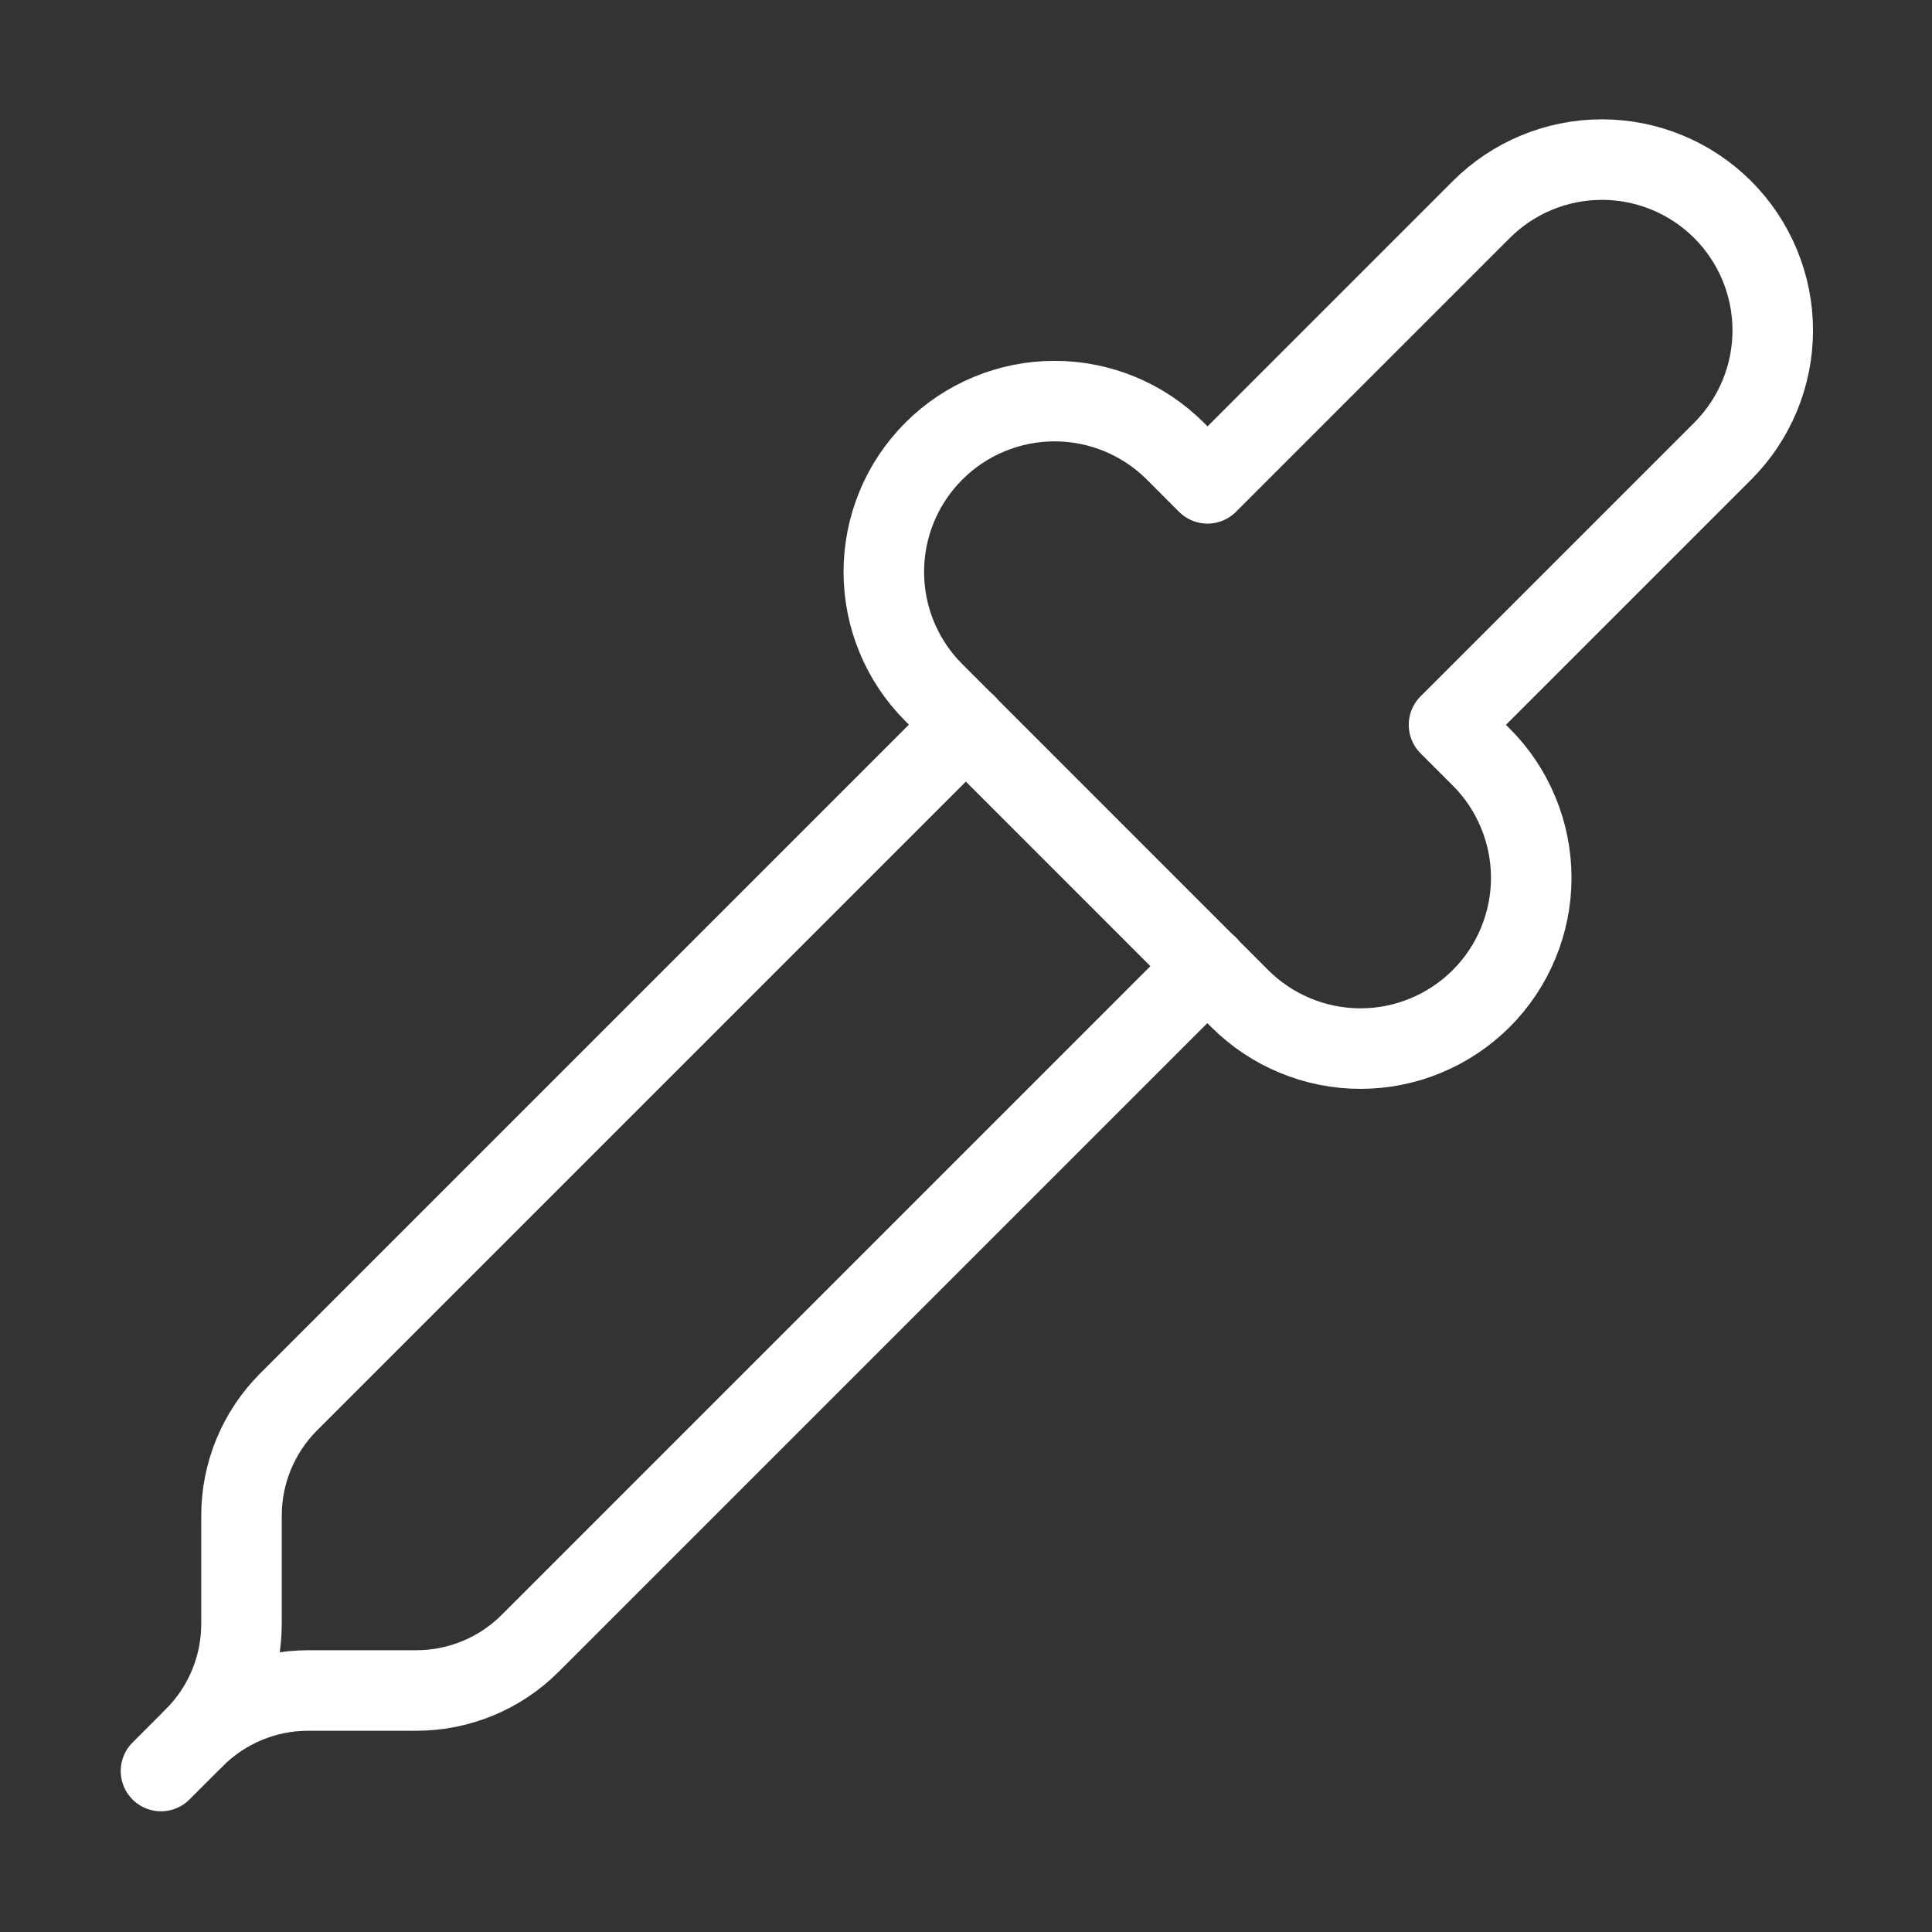
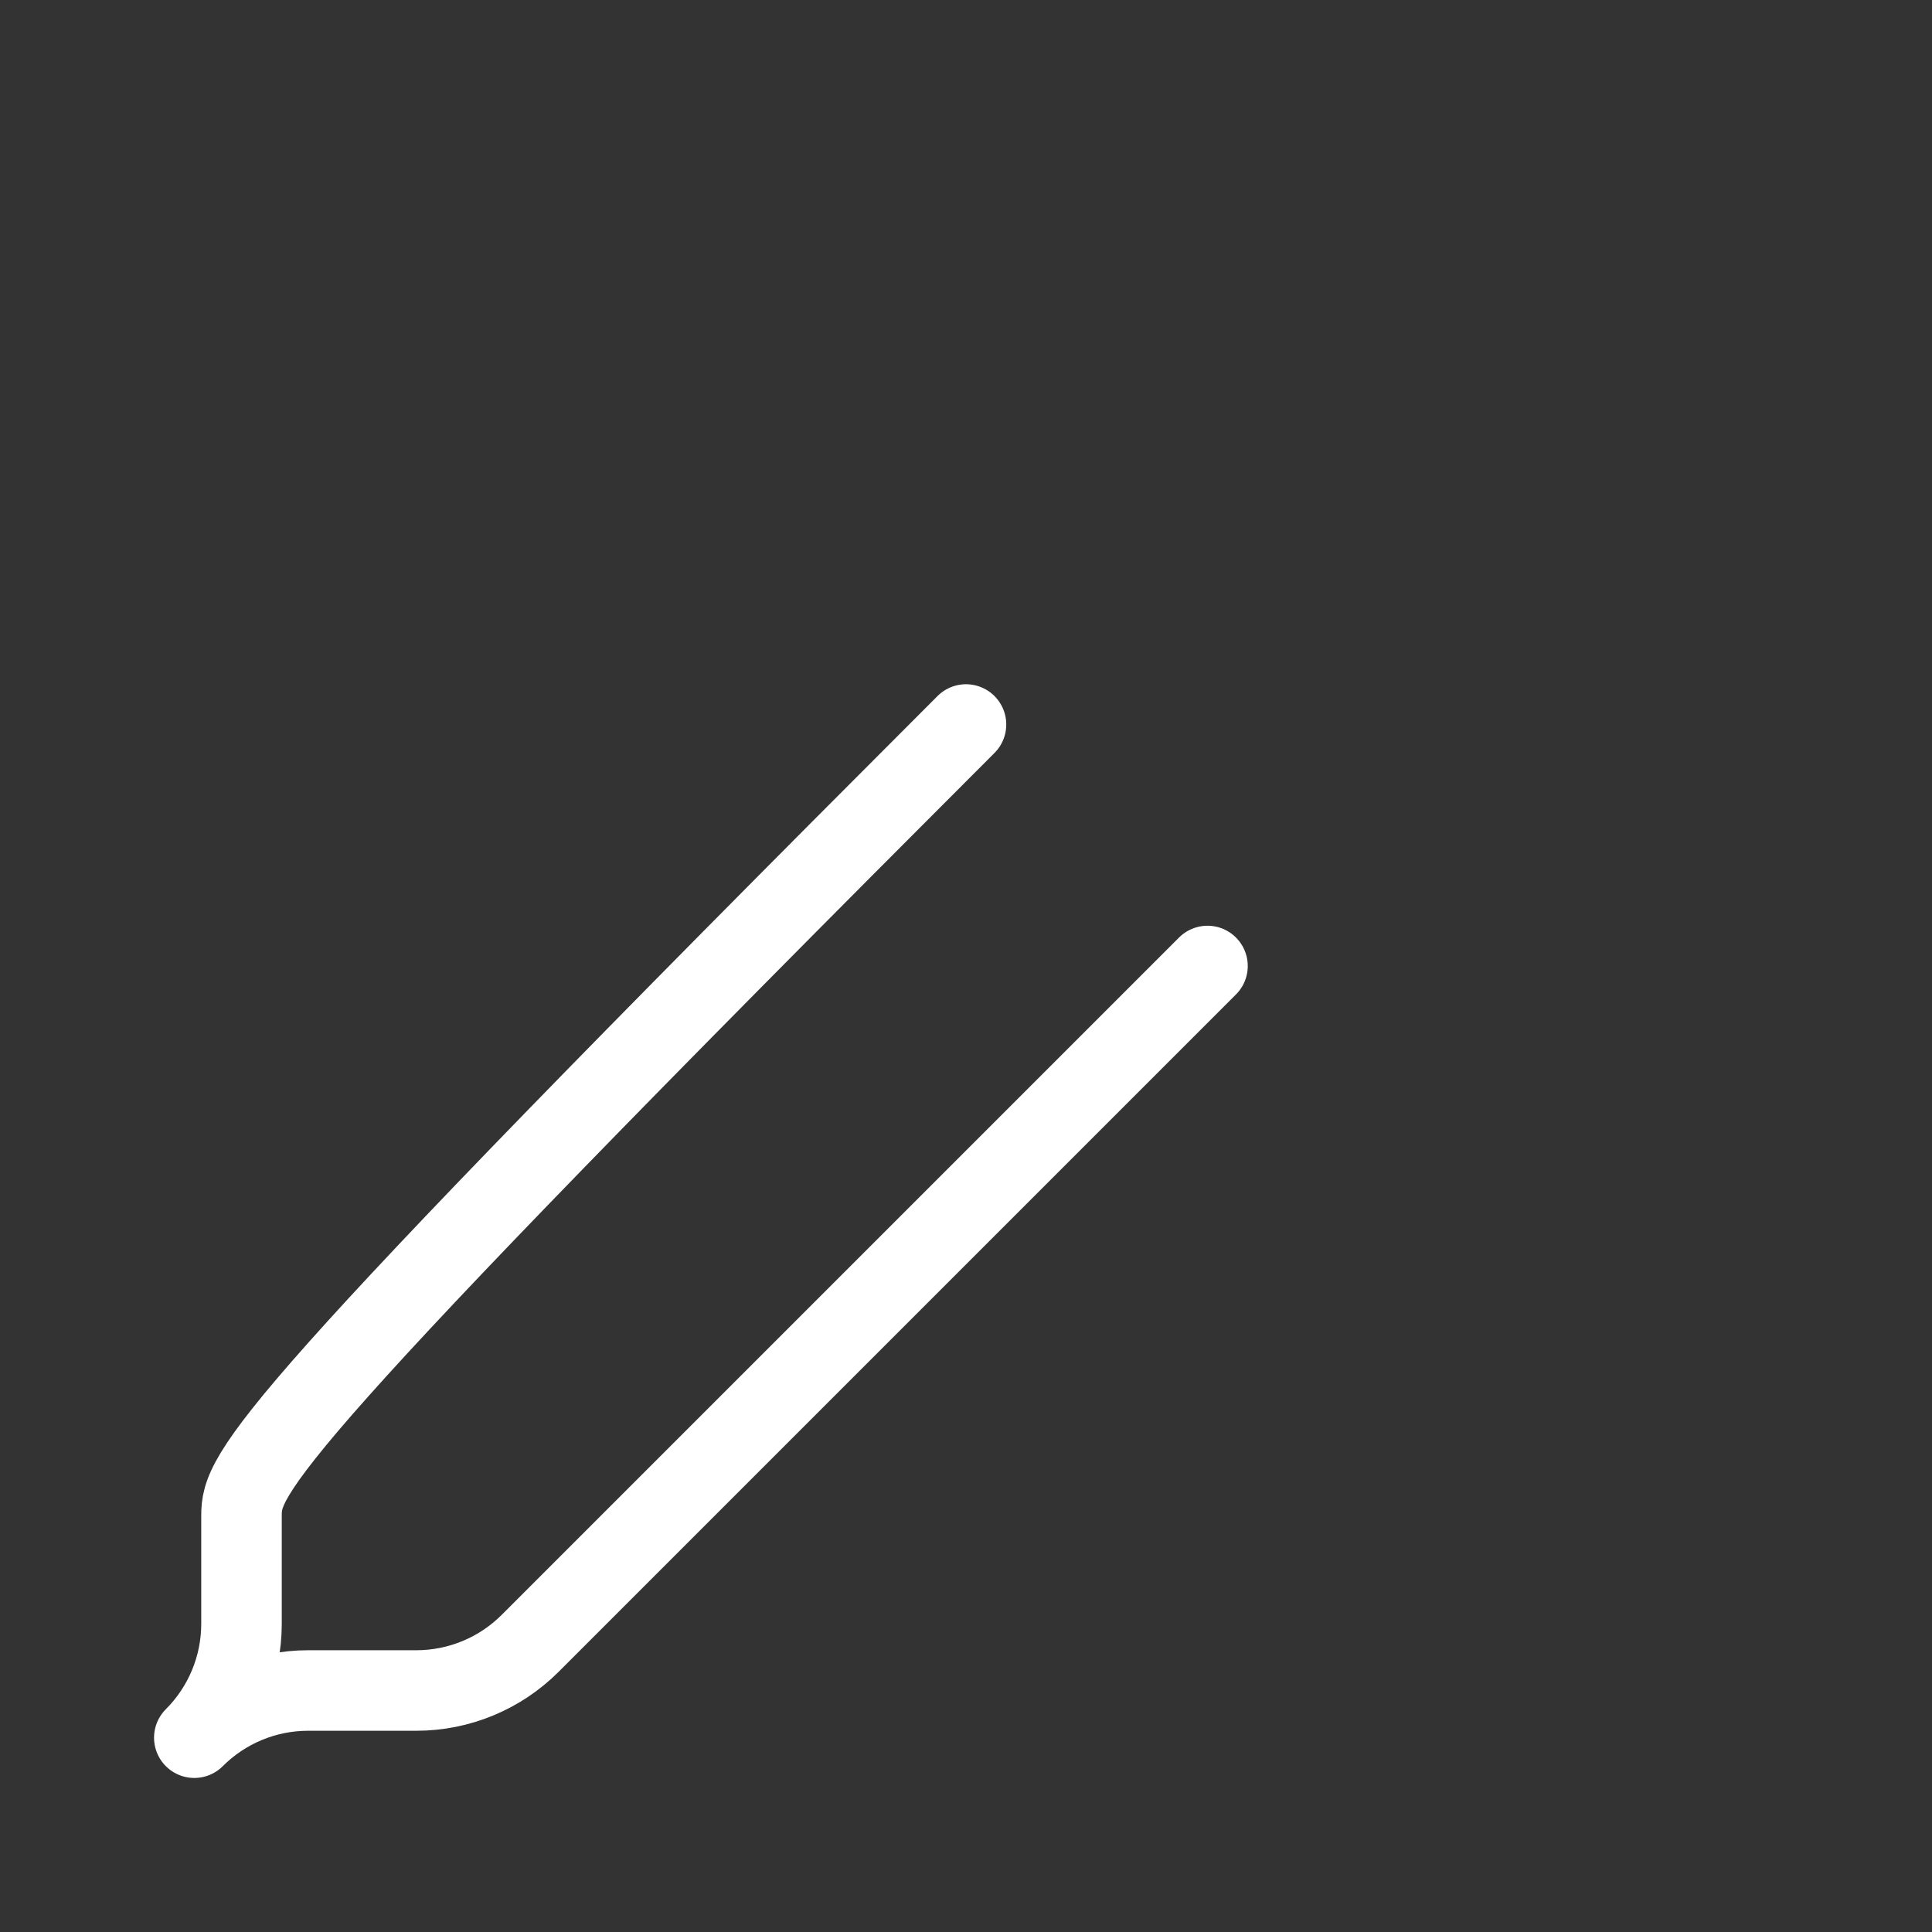
<svg xmlns="http://www.w3.org/2000/svg" fill="none" viewBox="0 0 28 28" height="28" width="28">
  <rect x="0" y="0" width="28" height="28" fill="#333333" stroke="none" />
-   <path stroke-linejoin="round" stroke-linecap="round" stroke-width="1.167" stroke="white" d="M14 10.5L4.184 20.316C3.746 20.754 3.5 21.347 3.5 21.966V23.534C3.5 24.153 3.254 24.746 2.816 25.184C3.254 24.746 3.847 24.5 4.466 24.5H6.034C6.653 24.5 7.246 24.254 7.684 23.816L17.5 14" />
-   <path stroke-linejoin="round" stroke-linecap="round" stroke-width="1.167" stroke="white" d="M21 10.505L21.467 10.972C21.697 11.201 21.879 11.474 22.003 11.775C22.128 12.075 22.192 12.397 22.192 12.722C22.192 13.047 22.128 13.368 22.003 13.669C21.879 13.969 21.697 14.242 21.467 14.472C21.237 14.701 20.964 14.884 20.664 15.008C20.364 15.133 20.042 15.197 19.717 15.197C19.392 15.197 19.07 15.133 18.77 15.008C18.469 14.884 18.197 14.701 17.967 14.472L13.534 10.038C13.069 9.574 12.809 8.945 12.809 8.288C12.809 7.963 12.873 7.642 12.997 7.341C13.121 7.041 13.304 6.768 13.534 6.538C13.763 6.309 14.036 6.126 14.336 6.002C14.637 5.877 14.959 5.813 15.284 5.813C15.94 5.813 16.569 6.074 17.034 6.538L17.5 7.005L21.467 3.038C21.931 2.574 22.56 2.313 23.217 2.313C23.873 2.313 24.503 2.574 24.967 3.038C25.431 3.502 25.692 4.132 25.692 4.788C25.692 5.445 25.431 6.074 24.967 6.538L21 10.505Z" />
-   <path stroke-linejoin="round" stroke-linecap="round" stroke-width="1.167" stroke="white" d="M2.333 25.667L2.816 25.184" />
+   <path stroke-linejoin="round" stroke-linecap="round" stroke-width="1.167" stroke="white" d="M14 10.5C3.746 20.754 3.5 21.347 3.5 21.966V23.534C3.5 24.153 3.254 24.746 2.816 25.184C3.254 24.746 3.847 24.5 4.466 24.5H6.034C6.653 24.5 7.246 24.254 7.684 23.816L17.5 14" />
</svg>